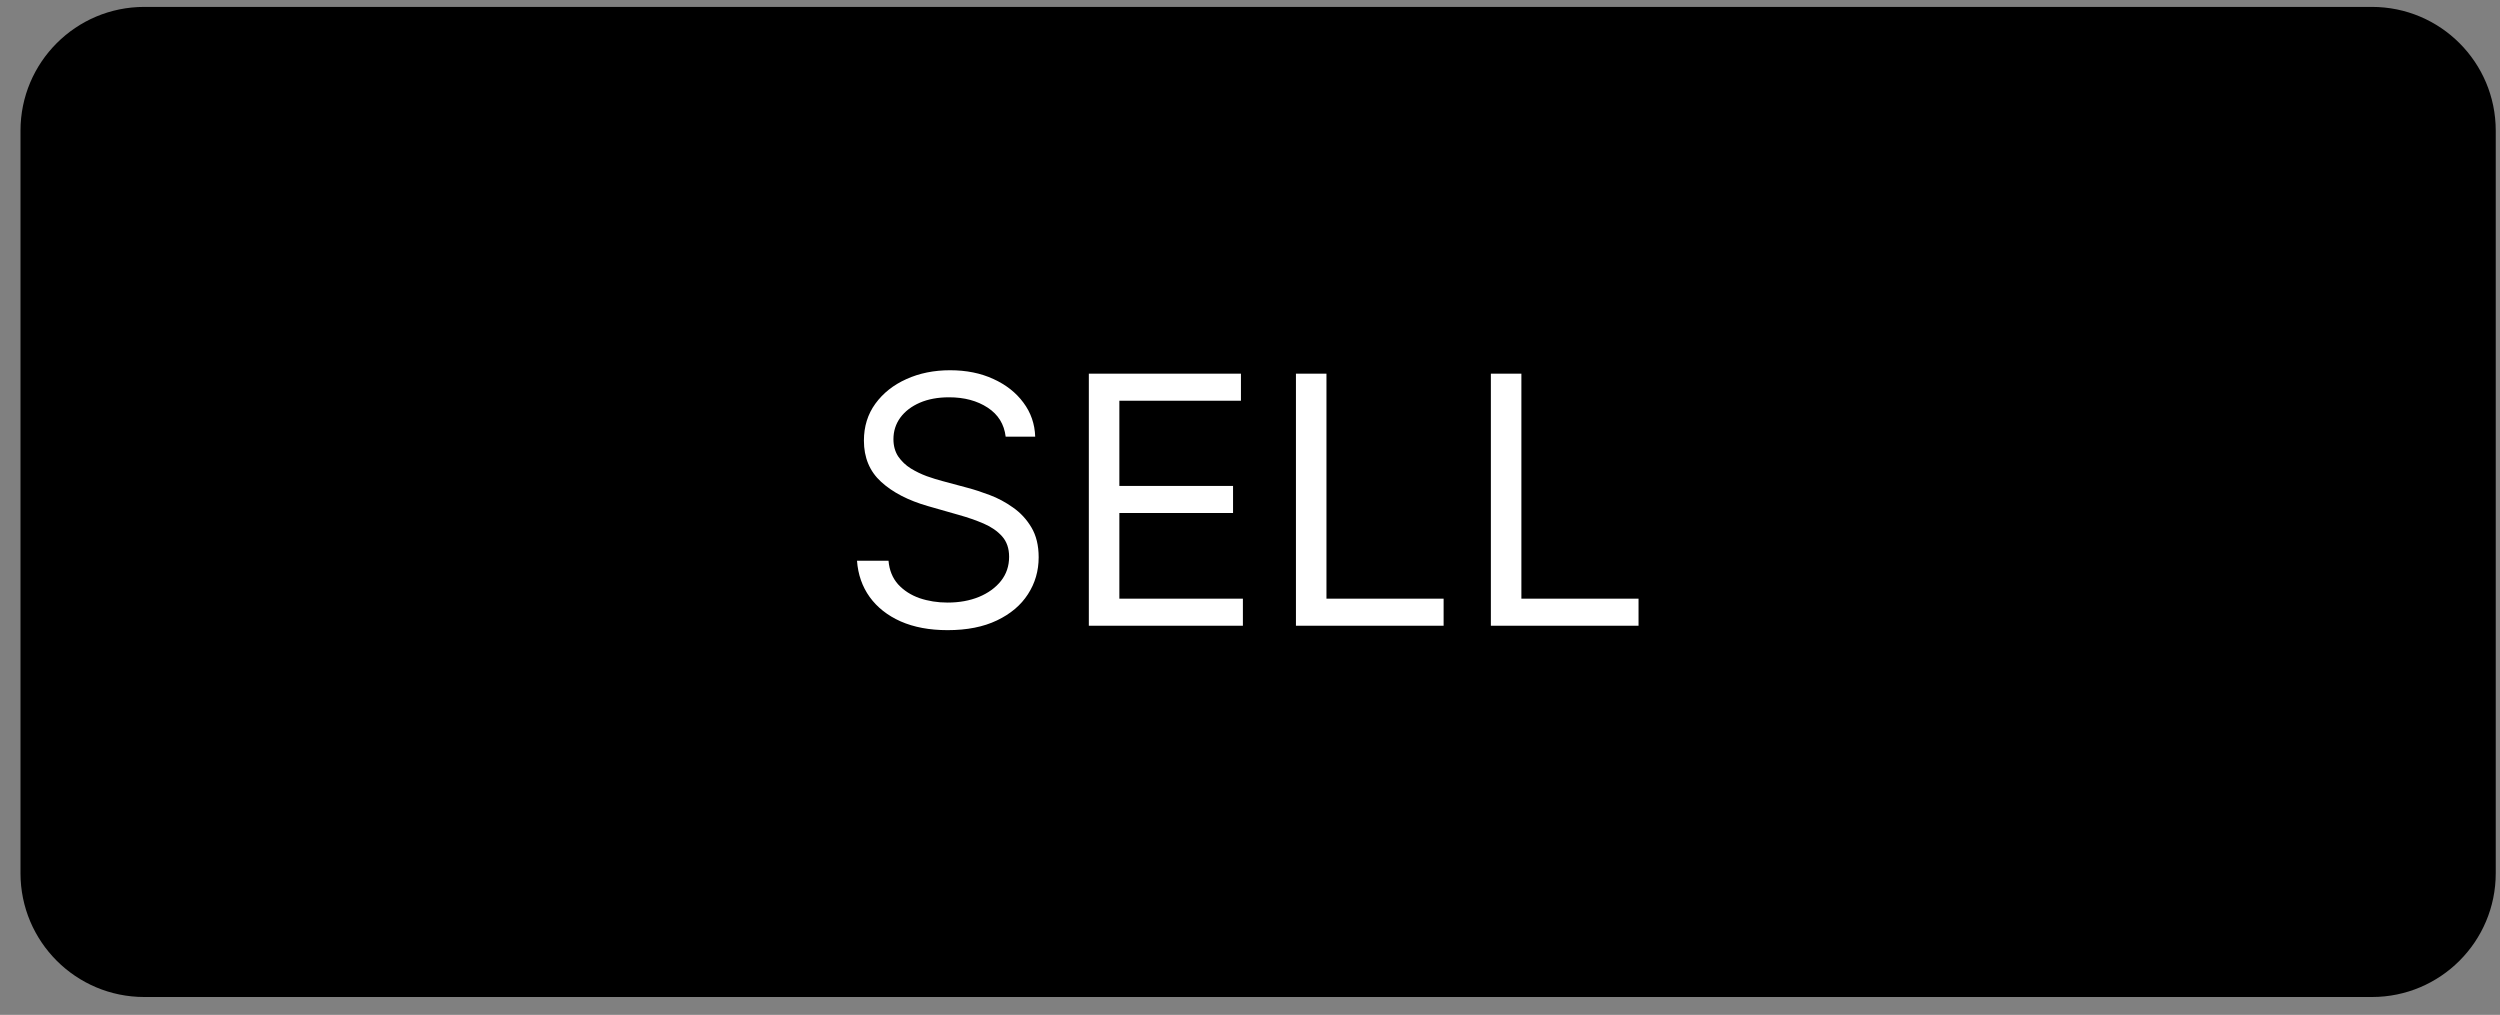
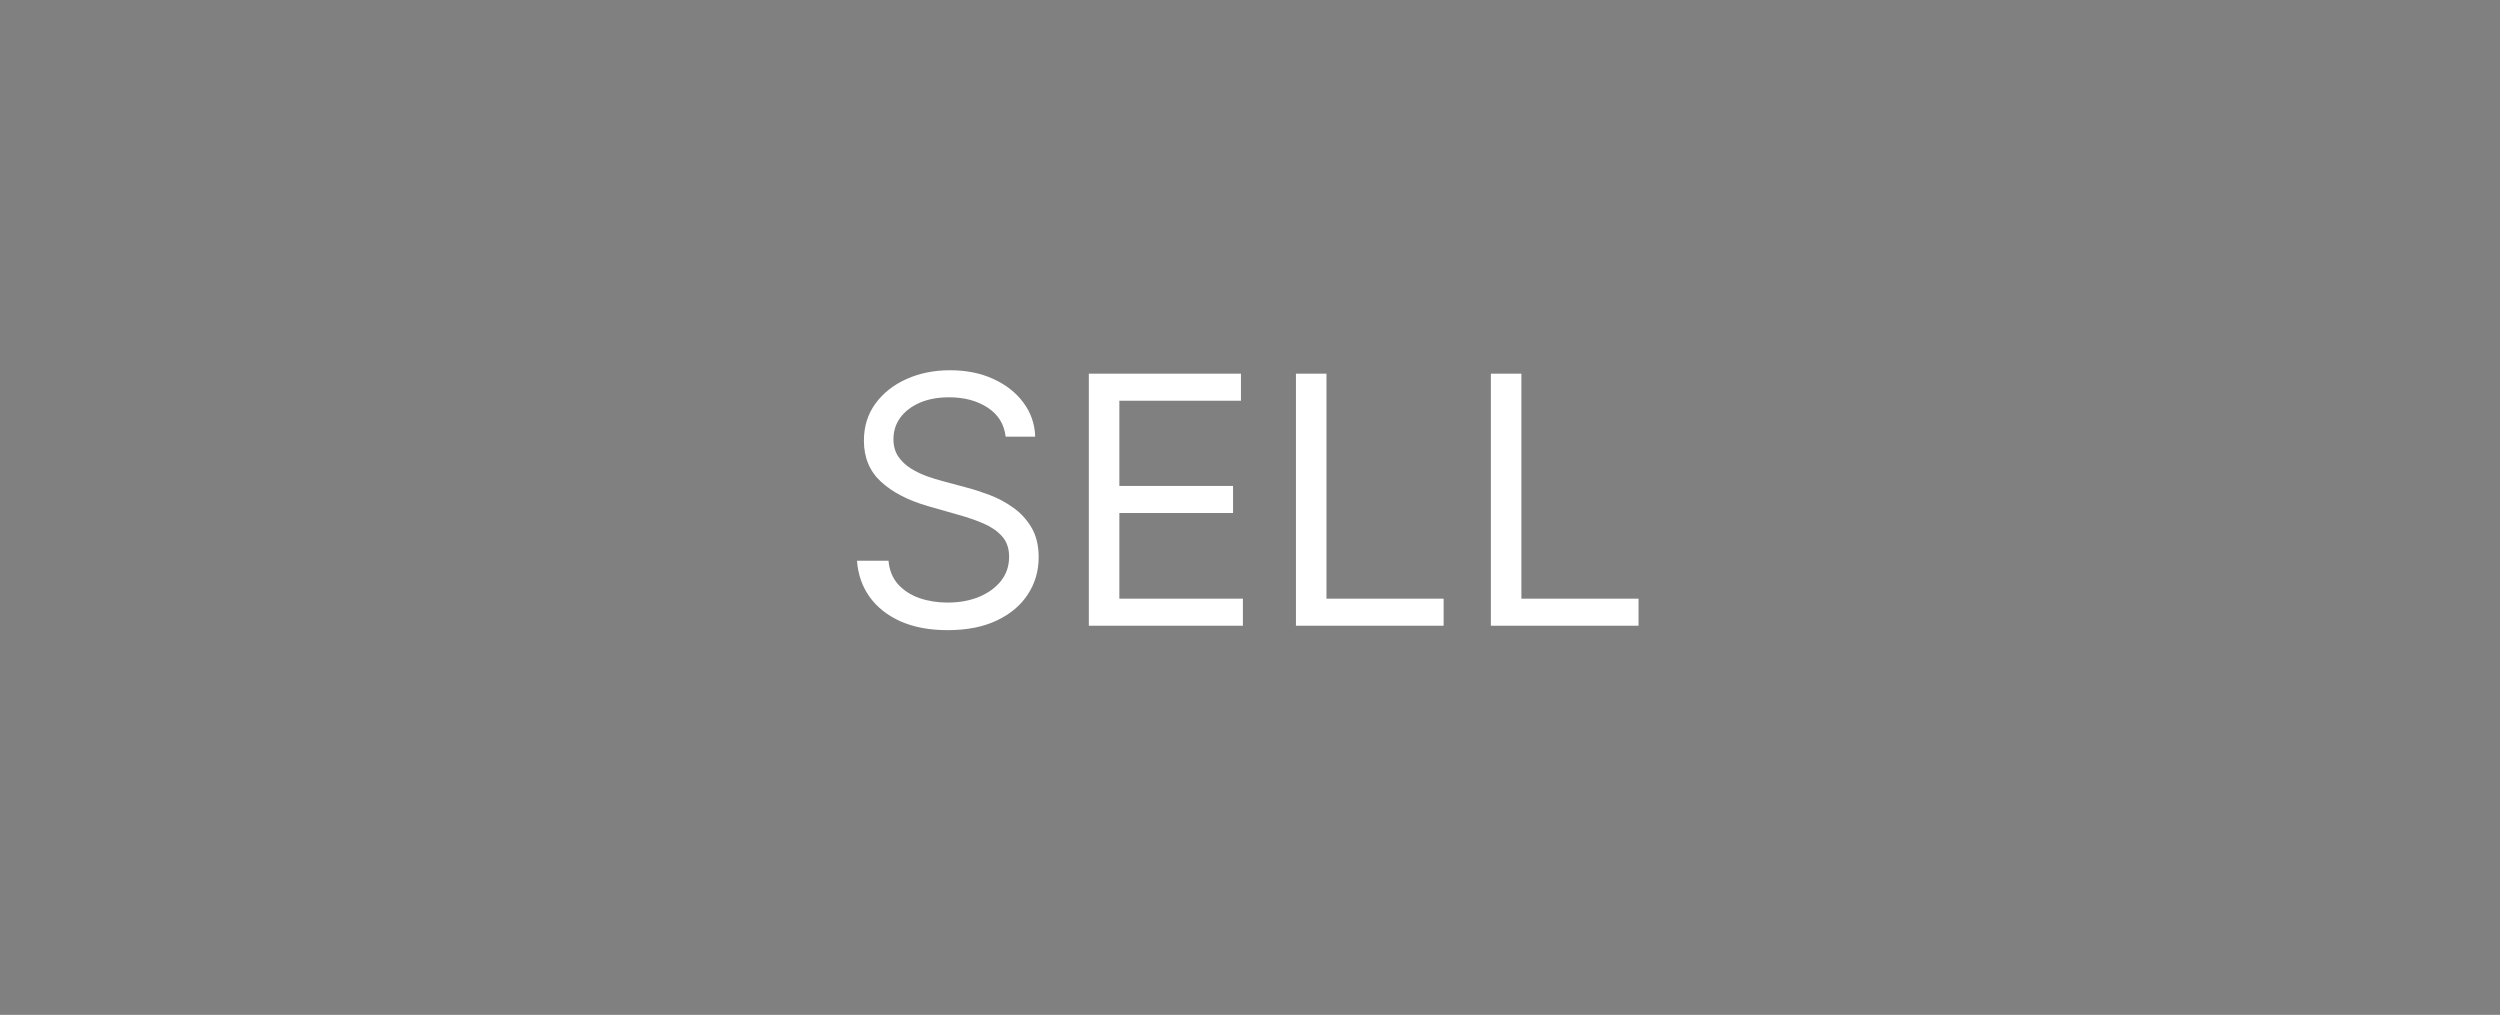
<svg xmlns="http://www.w3.org/2000/svg" width="101" height="41" viewBox="0 0 101 41" fill="none">
  <rect x="0" y="0" width="101" height="41" fill="#808080" stroke="none" />
-   <path d="M0.828 5.279C0.828 2.517 3.067 0.279 5.828 0.279H95.828C98.589 0.279 100.828 2.517 100.828 5.279V35.279C100.828 38.04 98.589 40.279 95.828 40.279H5.828C3.067 40.279 0.828 38.04 0.828 35.279V5.279Z" fill="black" />
  <path d="M40.629 17.642C40.569 17.139 40.328 16.747 39.903 16.469C39.479 16.191 38.959 16.051 38.342 16.051C37.891 16.051 37.497 16.124 37.159 16.27C36.824 16.416 36.562 16.616 36.373 16.872C36.188 17.127 36.095 17.417 36.095 17.742C36.095 18.014 36.16 18.247 36.289 18.443C36.422 18.635 36.59 18.796 36.796 18.925C37.002 19.051 37.217 19.155 37.442 19.238C37.668 19.318 37.875 19.382 38.064 19.432L39.098 19.71C39.363 19.78 39.658 19.876 39.983 19.999C40.311 20.121 40.624 20.289 40.922 20.501C41.224 20.71 41.473 20.978 41.668 21.306C41.864 21.634 41.962 22.037 41.962 22.514C41.962 23.065 41.817 23.562 41.529 24.006C41.244 24.45 40.826 24.803 40.276 25.065C39.729 25.327 39.065 25.458 38.282 25.458C37.553 25.458 36.922 25.34 36.388 25.105C35.858 24.869 35.441 24.541 35.136 24.12C34.834 23.699 34.663 23.21 34.623 22.654H35.896C35.929 23.038 36.059 23.356 36.284 23.608C36.513 23.857 36.801 24.042 37.149 24.165C37.5 24.284 37.878 24.344 38.282 24.344C38.753 24.344 39.176 24.268 39.55 24.115C39.925 23.959 40.221 23.744 40.44 23.469C40.659 23.191 40.768 22.866 40.768 22.494C40.768 22.157 40.674 21.881 40.485 21.669C40.296 21.457 40.047 21.285 39.739 21.152C39.431 21.02 39.098 20.904 38.74 20.804L37.487 20.446C36.692 20.218 36.062 19.891 35.598 19.467C35.134 19.043 34.902 18.487 34.902 17.801C34.902 17.231 35.056 16.734 35.364 16.31C35.676 15.882 36.093 15.551 36.617 15.316C37.144 15.077 37.732 14.958 38.382 14.958C39.038 14.958 39.622 15.075 40.132 15.311C40.642 15.543 41.047 15.861 41.345 16.265C41.647 16.669 41.806 17.128 41.822 17.642H40.629ZM43.989 25.279V15.097H50.134V16.191H45.222V19.631H49.815V20.725H45.222V24.185H50.213V25.279H43.989ZM52.356 25.279V15.097H53.589V24.185H58.322V25.279H52.356ZM60.231 25.279V15.097H61.464V24.185H66.197V25.279H60.231Z" fill="white" />
</svg>